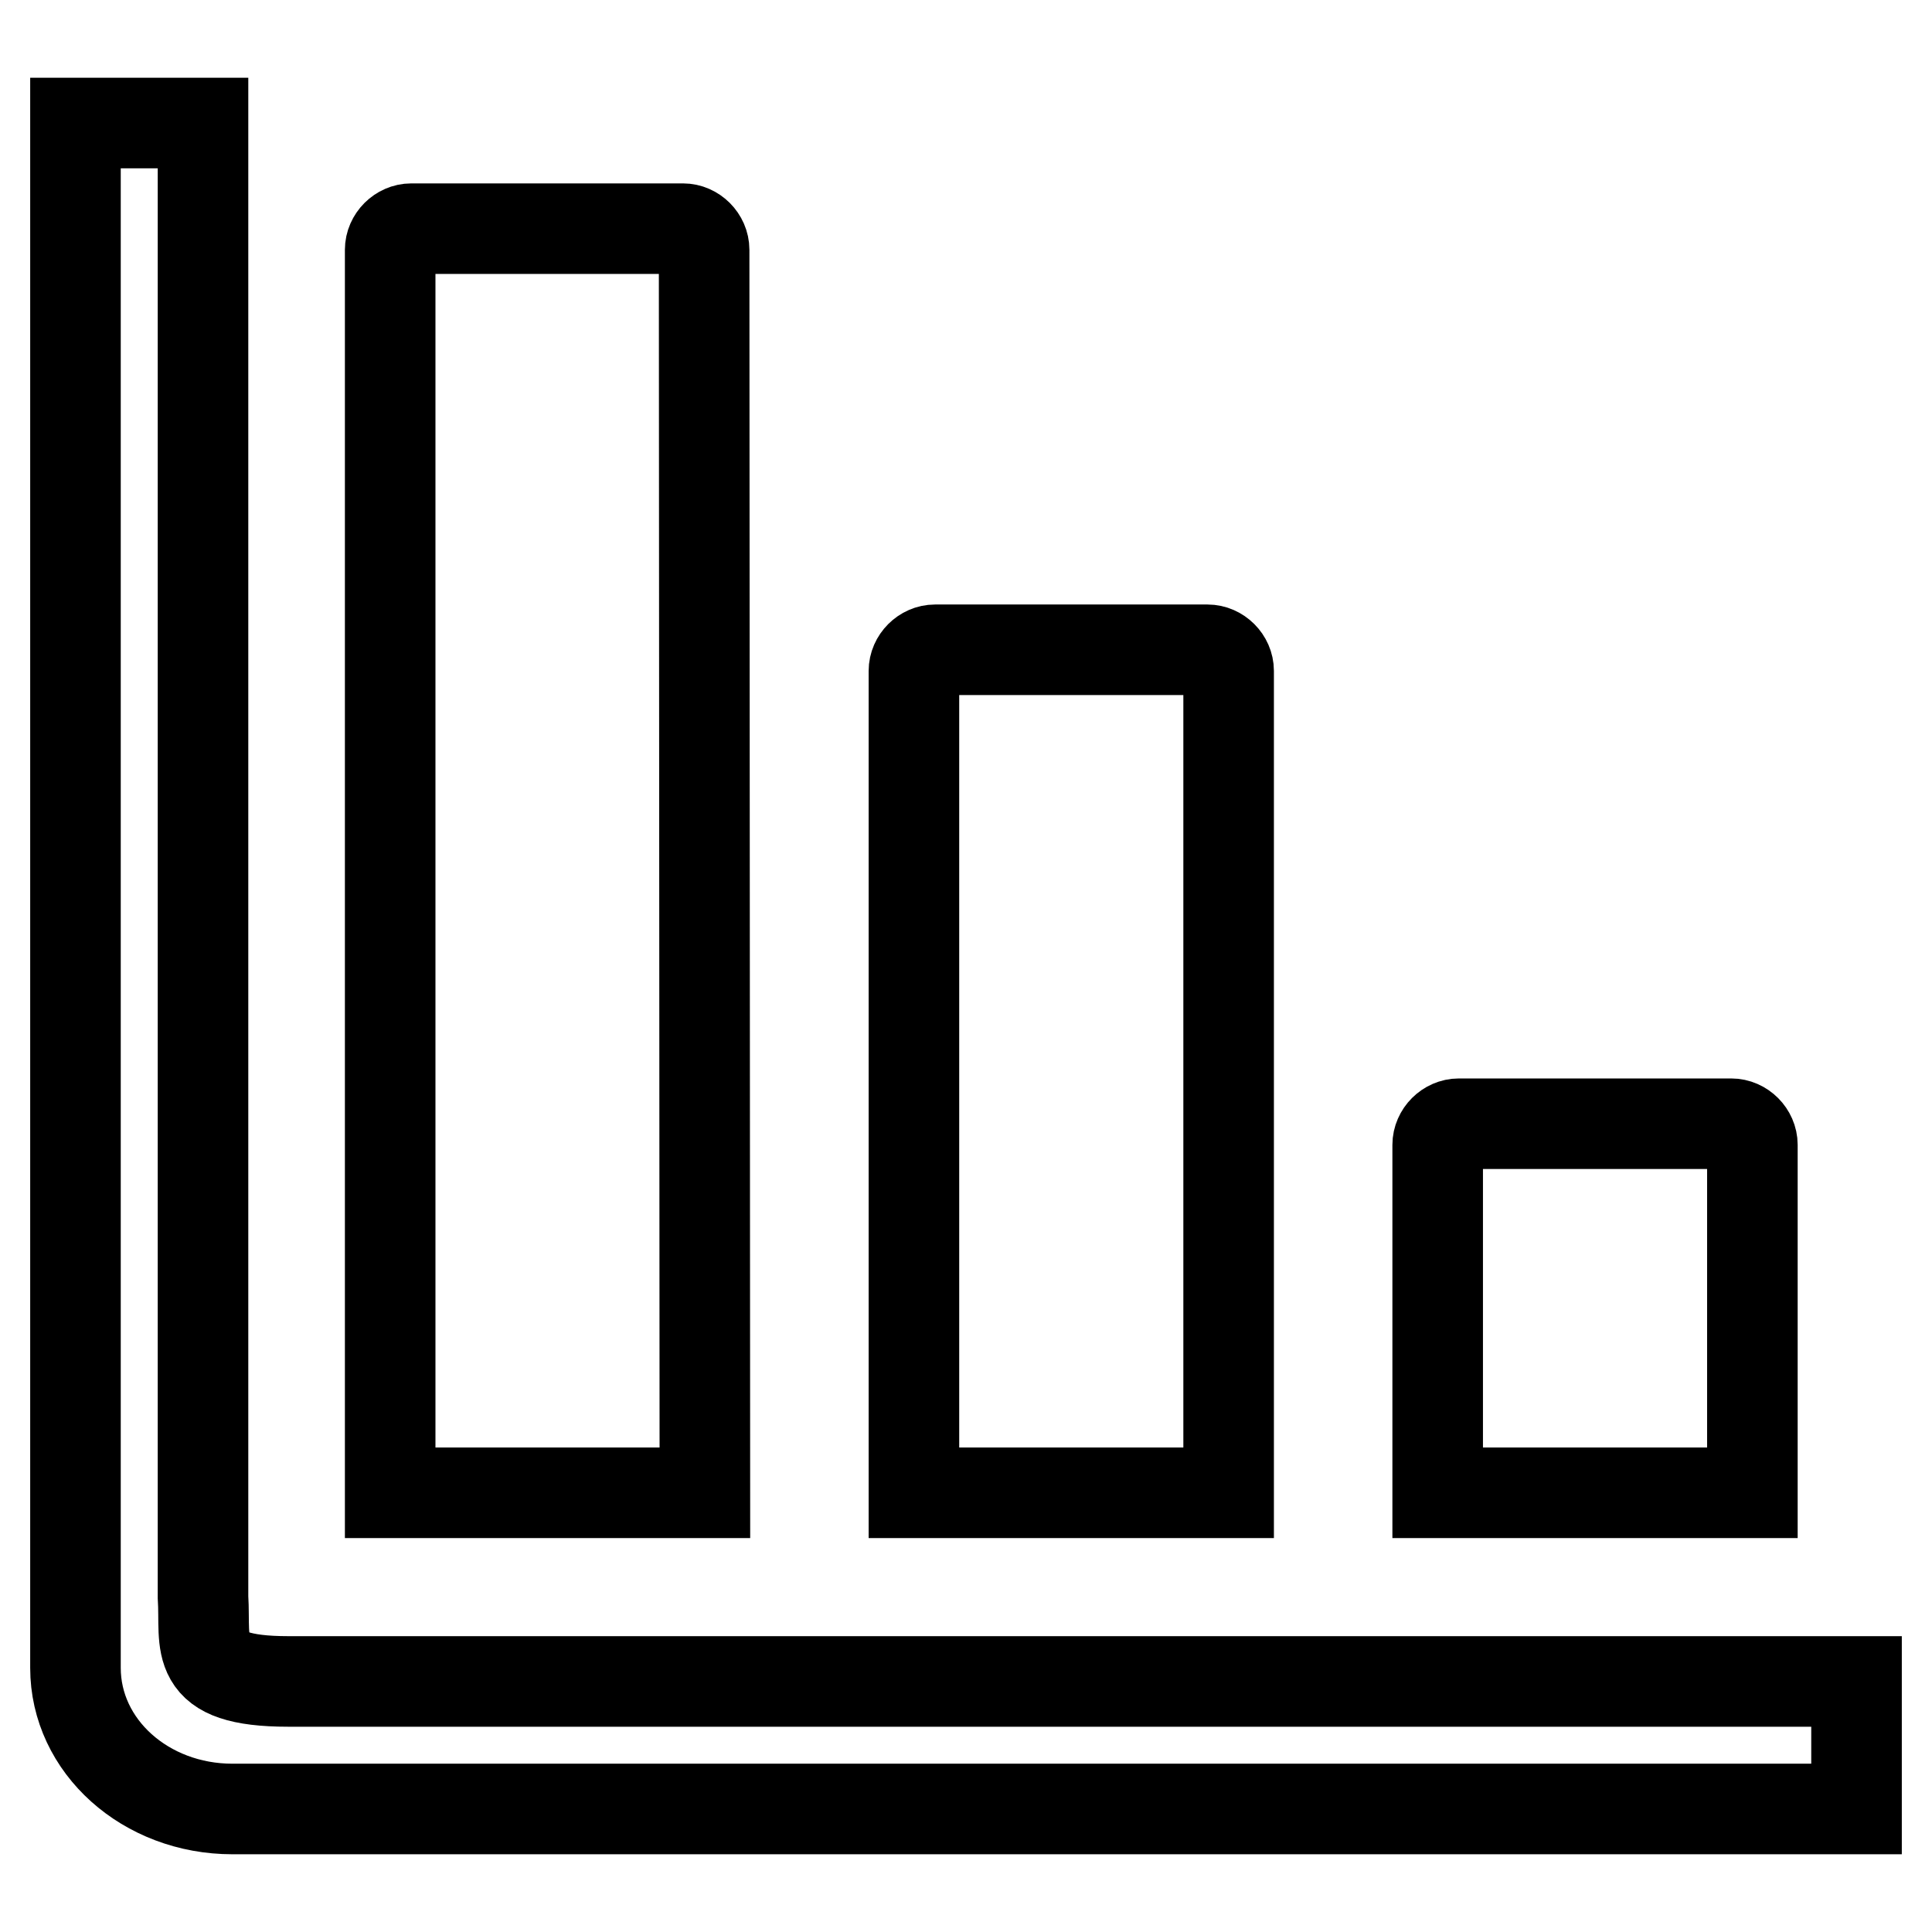
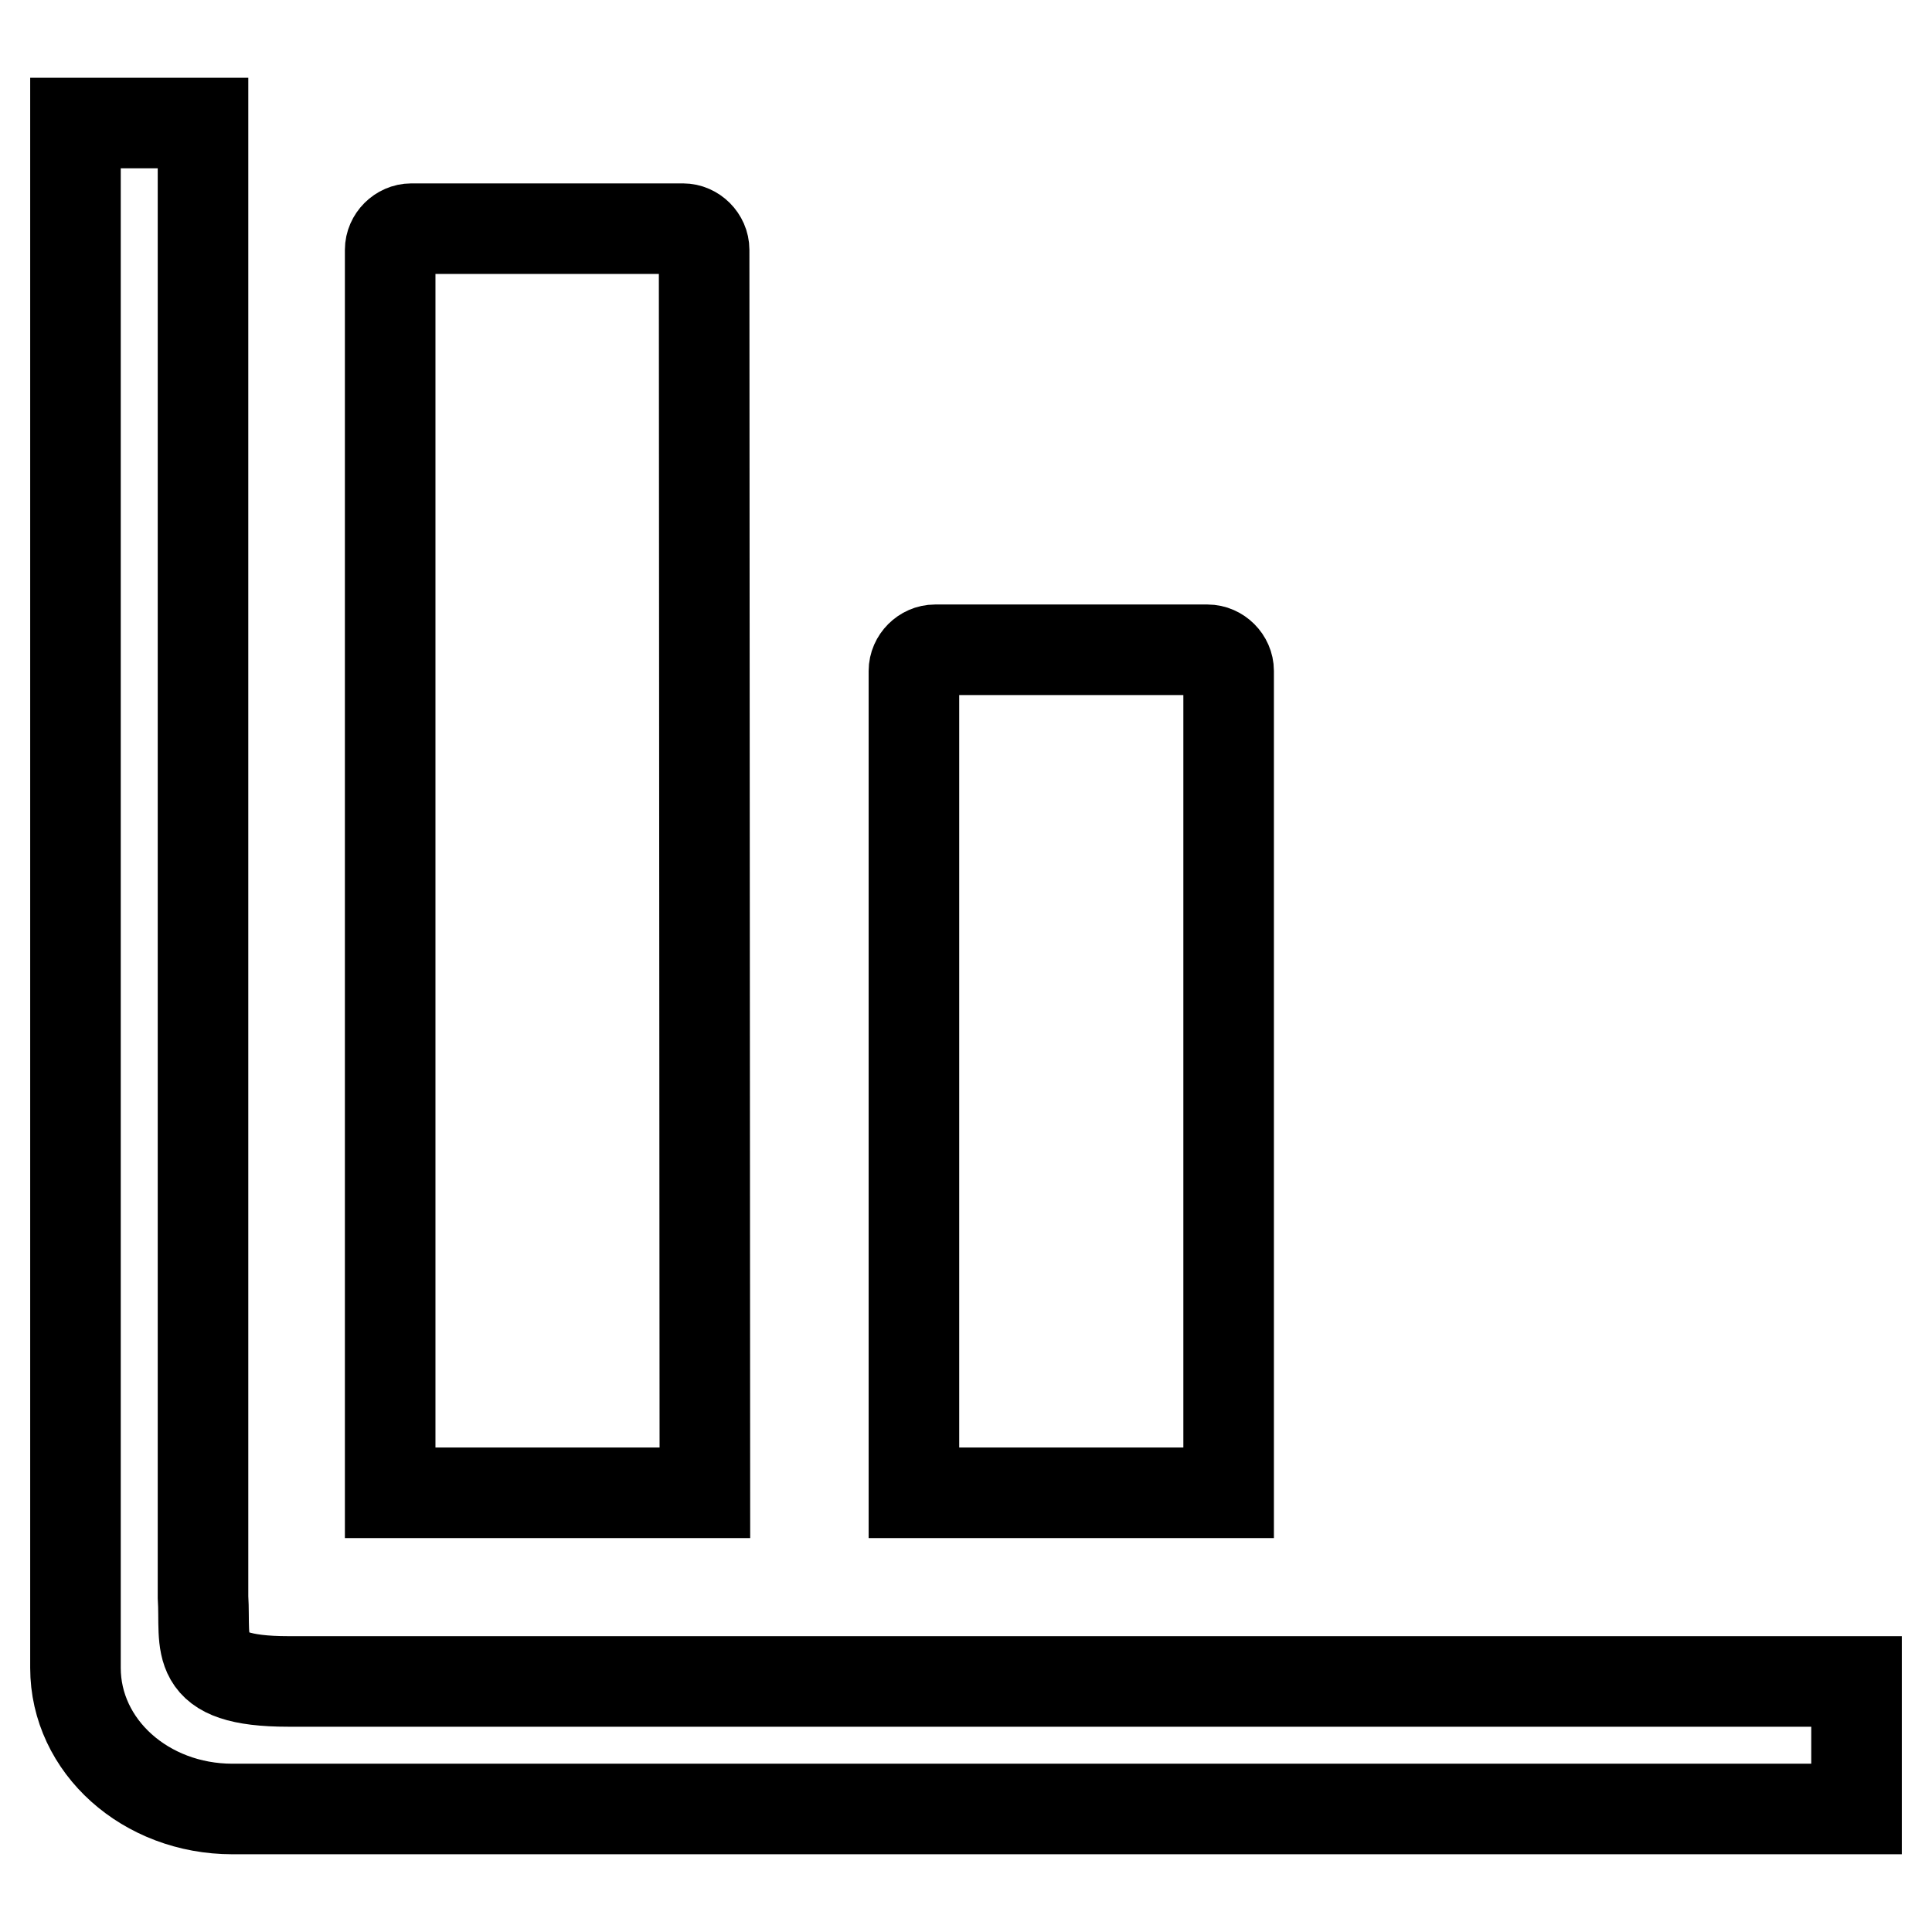
<svg xmlns="http://www.w3.org/2000/svg" version="1.1" x="0px" y="0px" viewBox="0 0 256 256" enable-background="new 0 0 256 256" xml:space="preserve">
  <g>
    <g>
-       <path stroke-width="12" fill-opacity="0" stroke="#000000" d="M232.2,151.7c0-1.5-1.3-2.8-2.8-2.8h-36.1c-1.5,0-2.8,1.3-2.8,2.8v46.1h41.7V151.7L232.2,151.7z" />
      <path stroke-width="12" fill-opacity="0" stroke="#000000" d="M162.8,88.9c0-1.5-1.3-2.8-2.8-2.8h-36.1c-1.5,0-2.8,1.3-2.8,2.8v108.9h41.7V88.9z" />
      <path stroke-width="12" fill-opacity="0" stroke="#000000" d="M93.3,33.1c0-1.5-1.3-2.8-2.8-2.8H54.5c-1.5,0-2.8,1.3-2.8,2.8v164.7h41.7L93.3,33.1L93.3,33.1z" />
      <path stroke-width="12" fill-opacity="0" stroke="#000000" d="M38.2,222.8c-13,0-10.9-4.8-11.3-11.2V16.3H10V221c0,10.4,9.3,18.7,20.8,18.7H246v-16.9L38.2,222.8L38.2,222.8z" />
    </g>
  </g>
</svg>